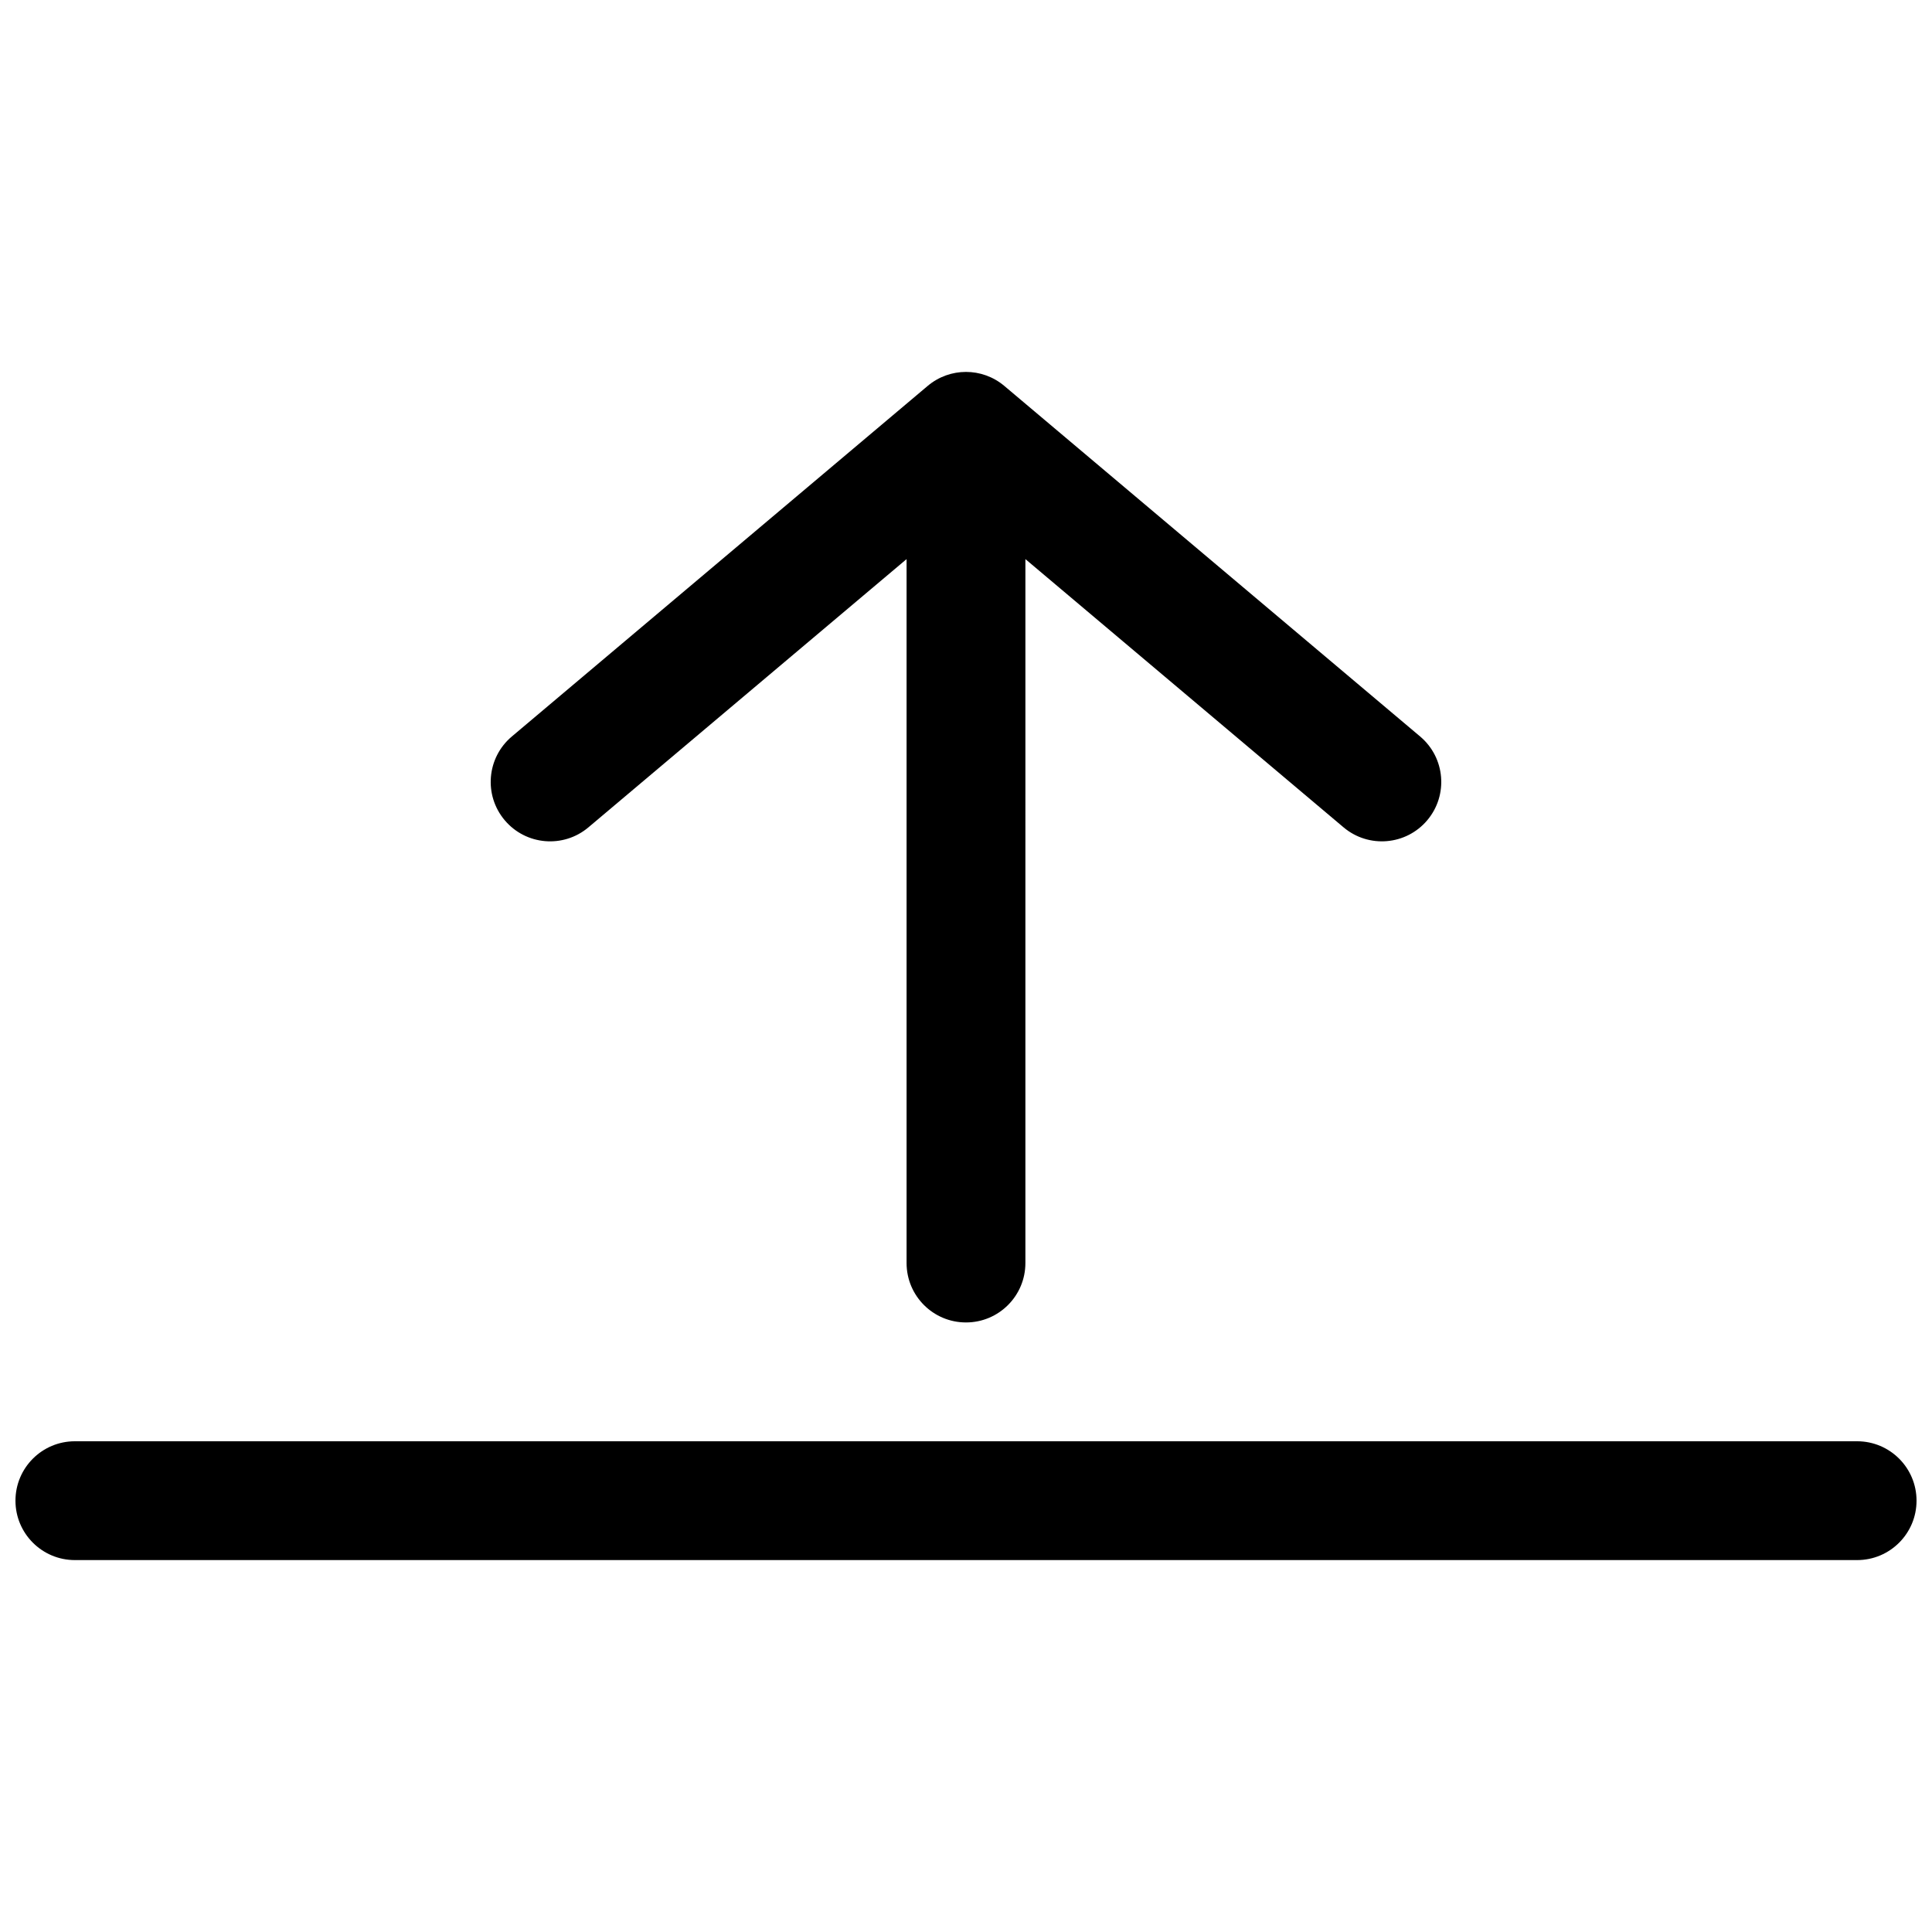
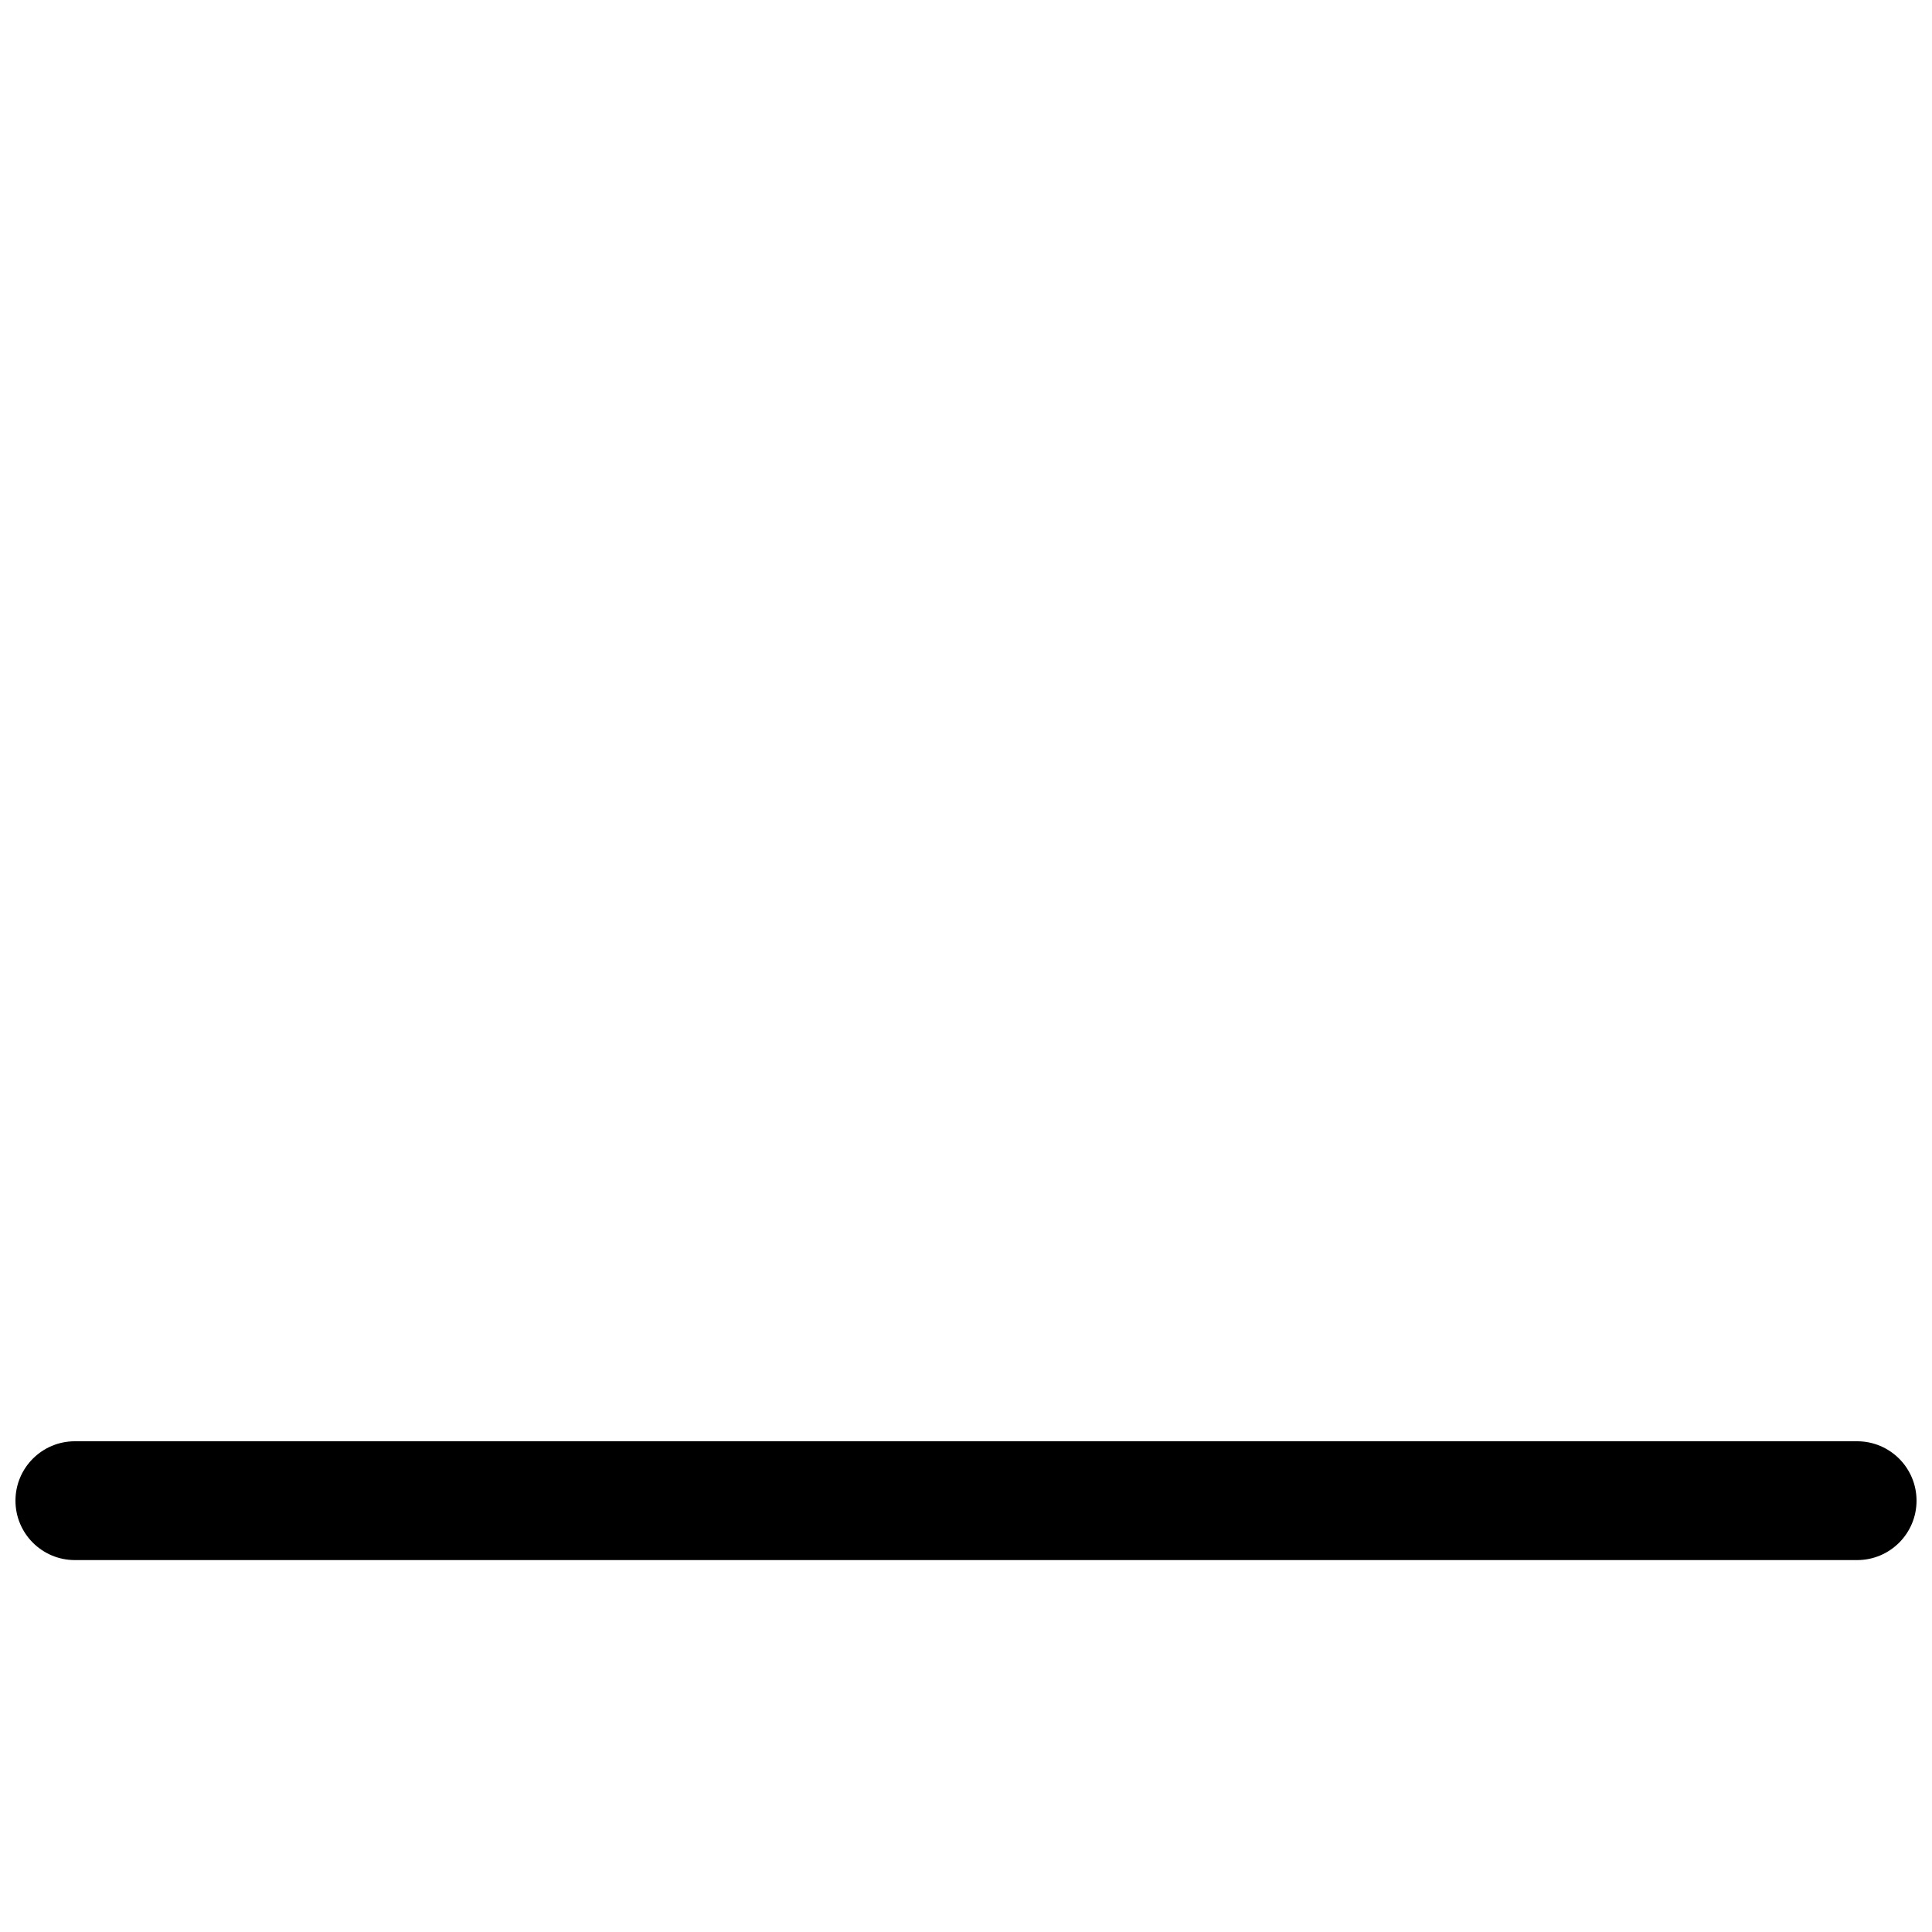
<svg xmlns="http://www.w3.org/2000/svg" width="800px" height="800px" version="1.1" viewBox="144 144 512 512">
  <defs>
    <clipPath id="a">
      <path d="m148.09 525h503.81v33h-503.81z" />
    </clipPath>
  </defs>
-   <path d="m415.74 478.72c0 8.695-7.047 15.742-15.742 15.742s-15.746-7.047-15.746-15.742v-186.55l-84.316 71.086c-6.648 5.606-16.578 4.762-22.184-1.887-5.606-6.648-4.762-16.582 1.887-22.188l110.21-92.914c5.863-4.941 14.434-4.941 20.297 0l110.21 92.914c6.648 5.606 7.492 15.539 1.887 22.188-5.602 6.648-15.535 7.492-22.184 1.887l-84.316-71.086z" />
  <g clip-path="url(#a)">
    <path d="m163.84 525.95c-8.691 0-15.742 7.051-15.742 15.746 0 8.695 7.051 15.742 15.742 15.742h472.32c8.695 0 15.742-7.047 15.742-15.742 0-8.695-7.047-15.746-15.742-15.746z" />
  </g>
</svg>